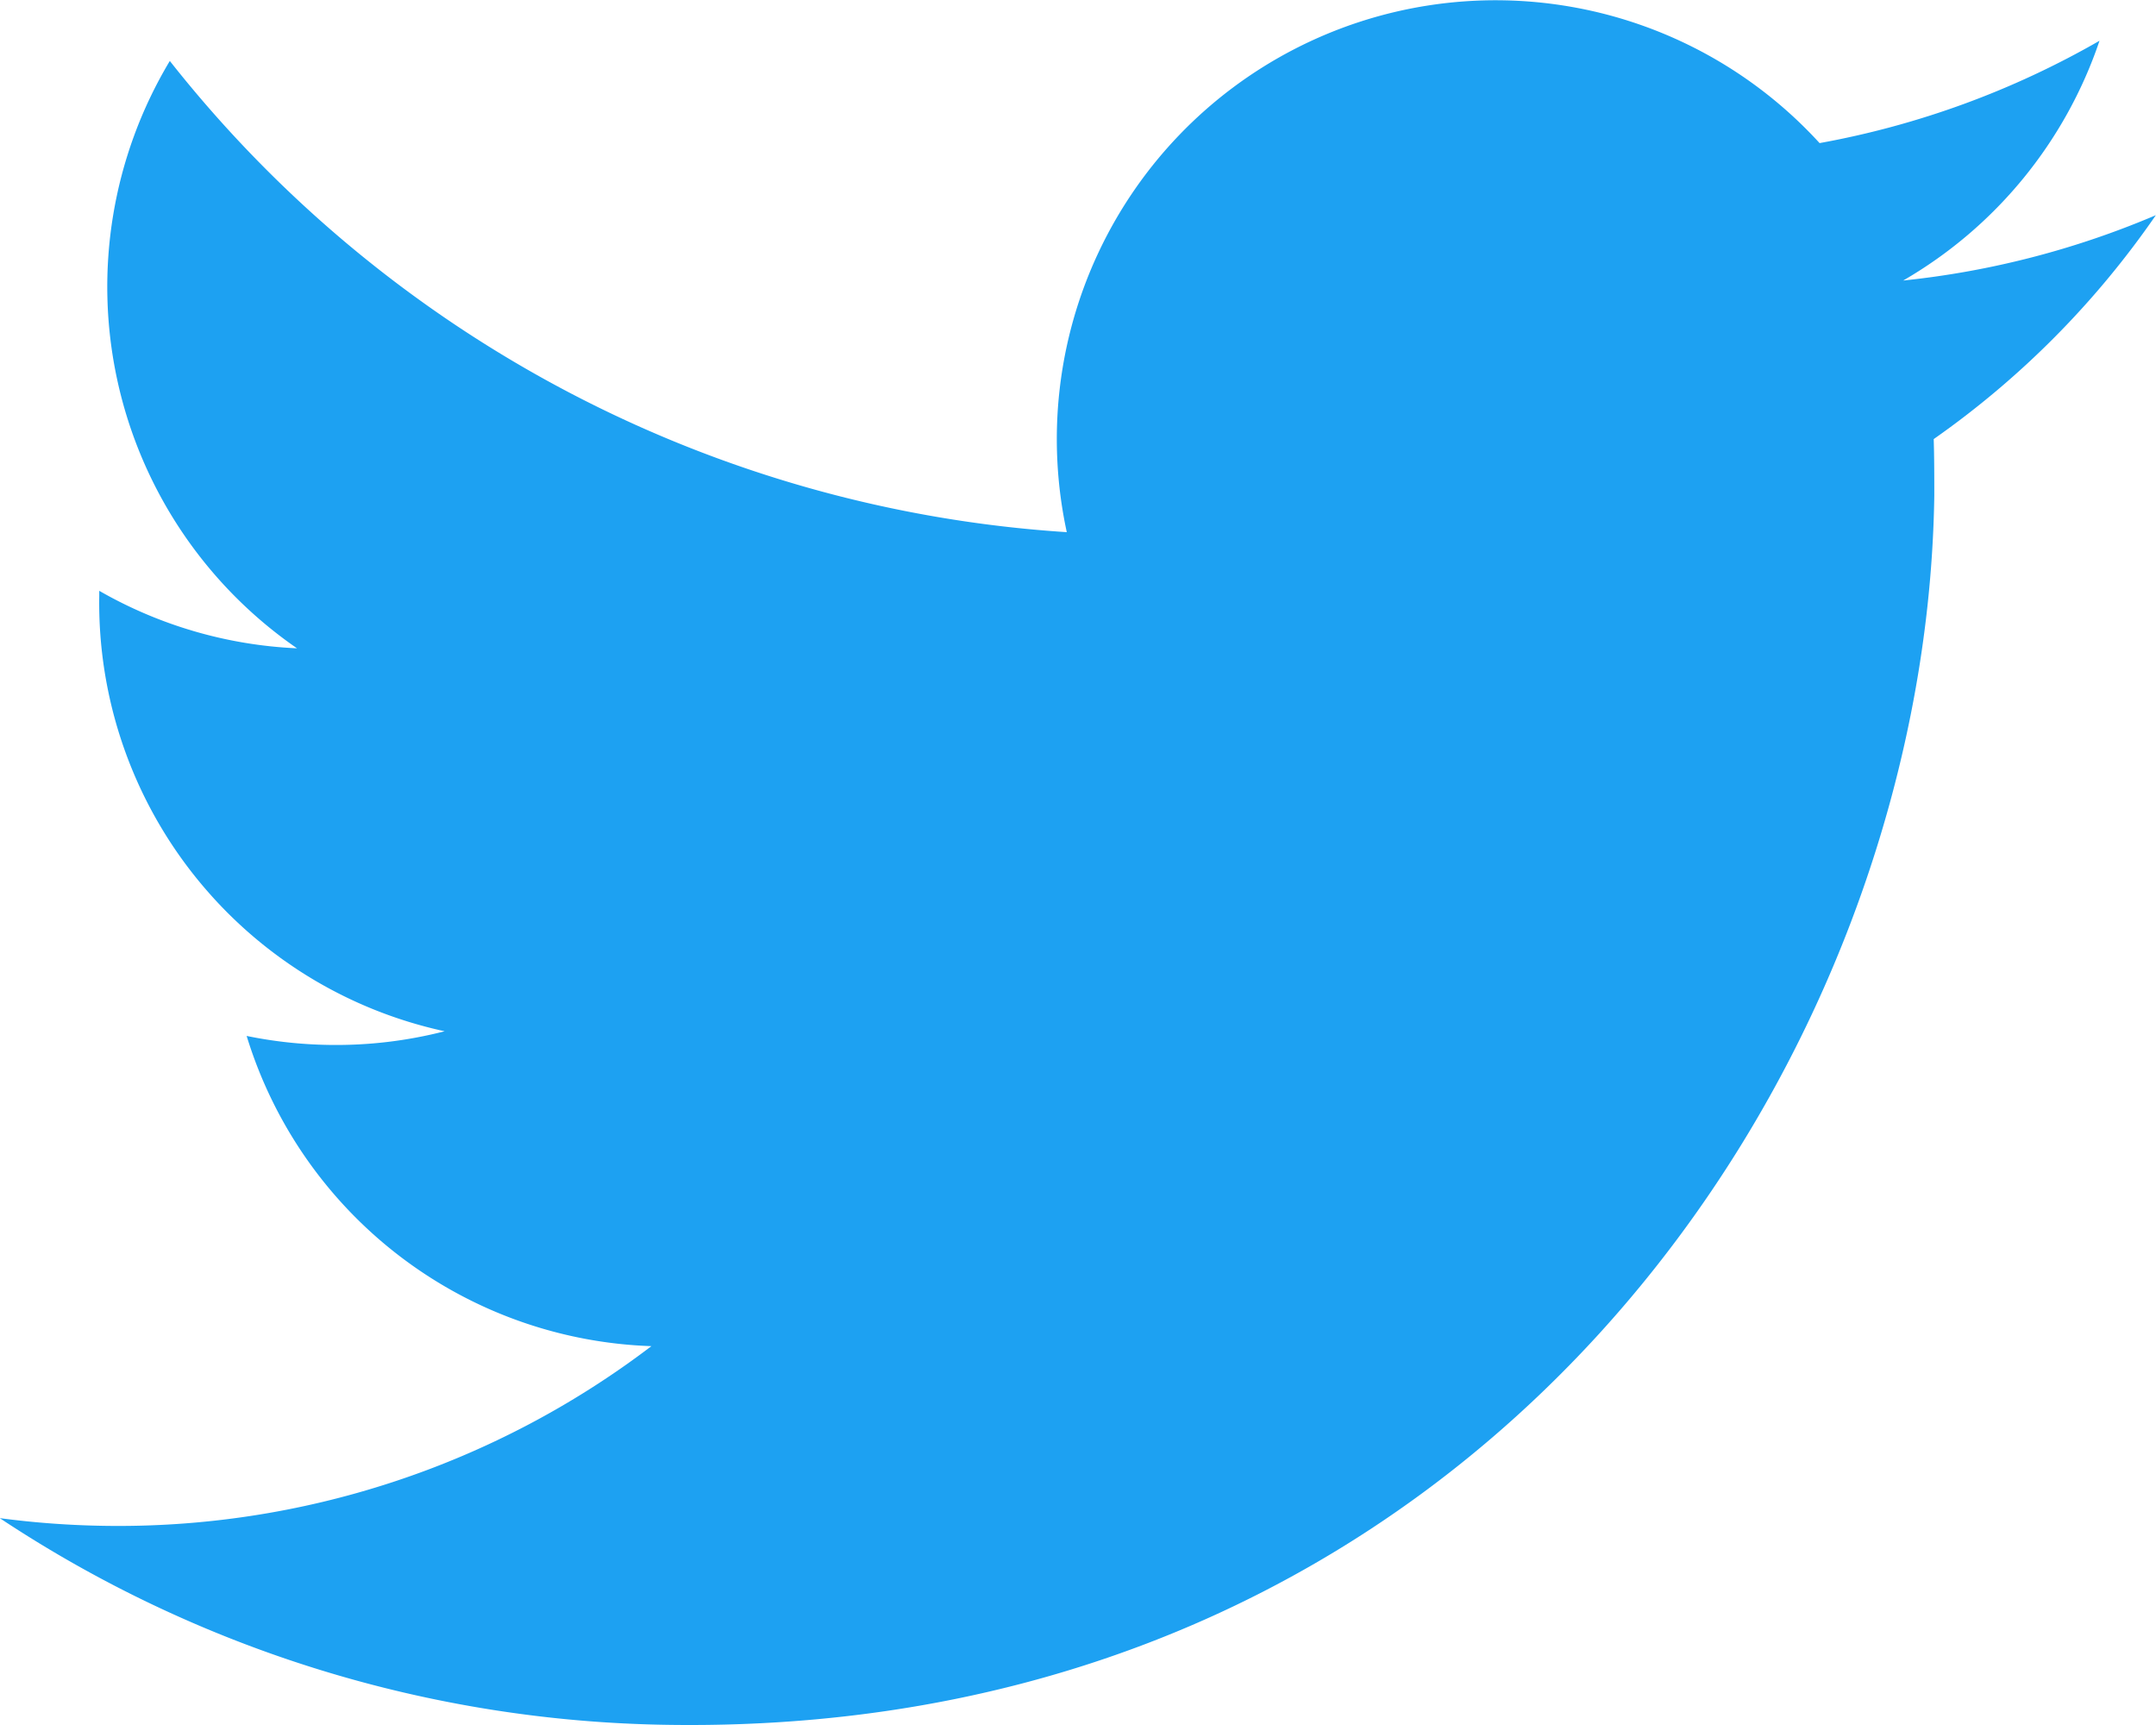
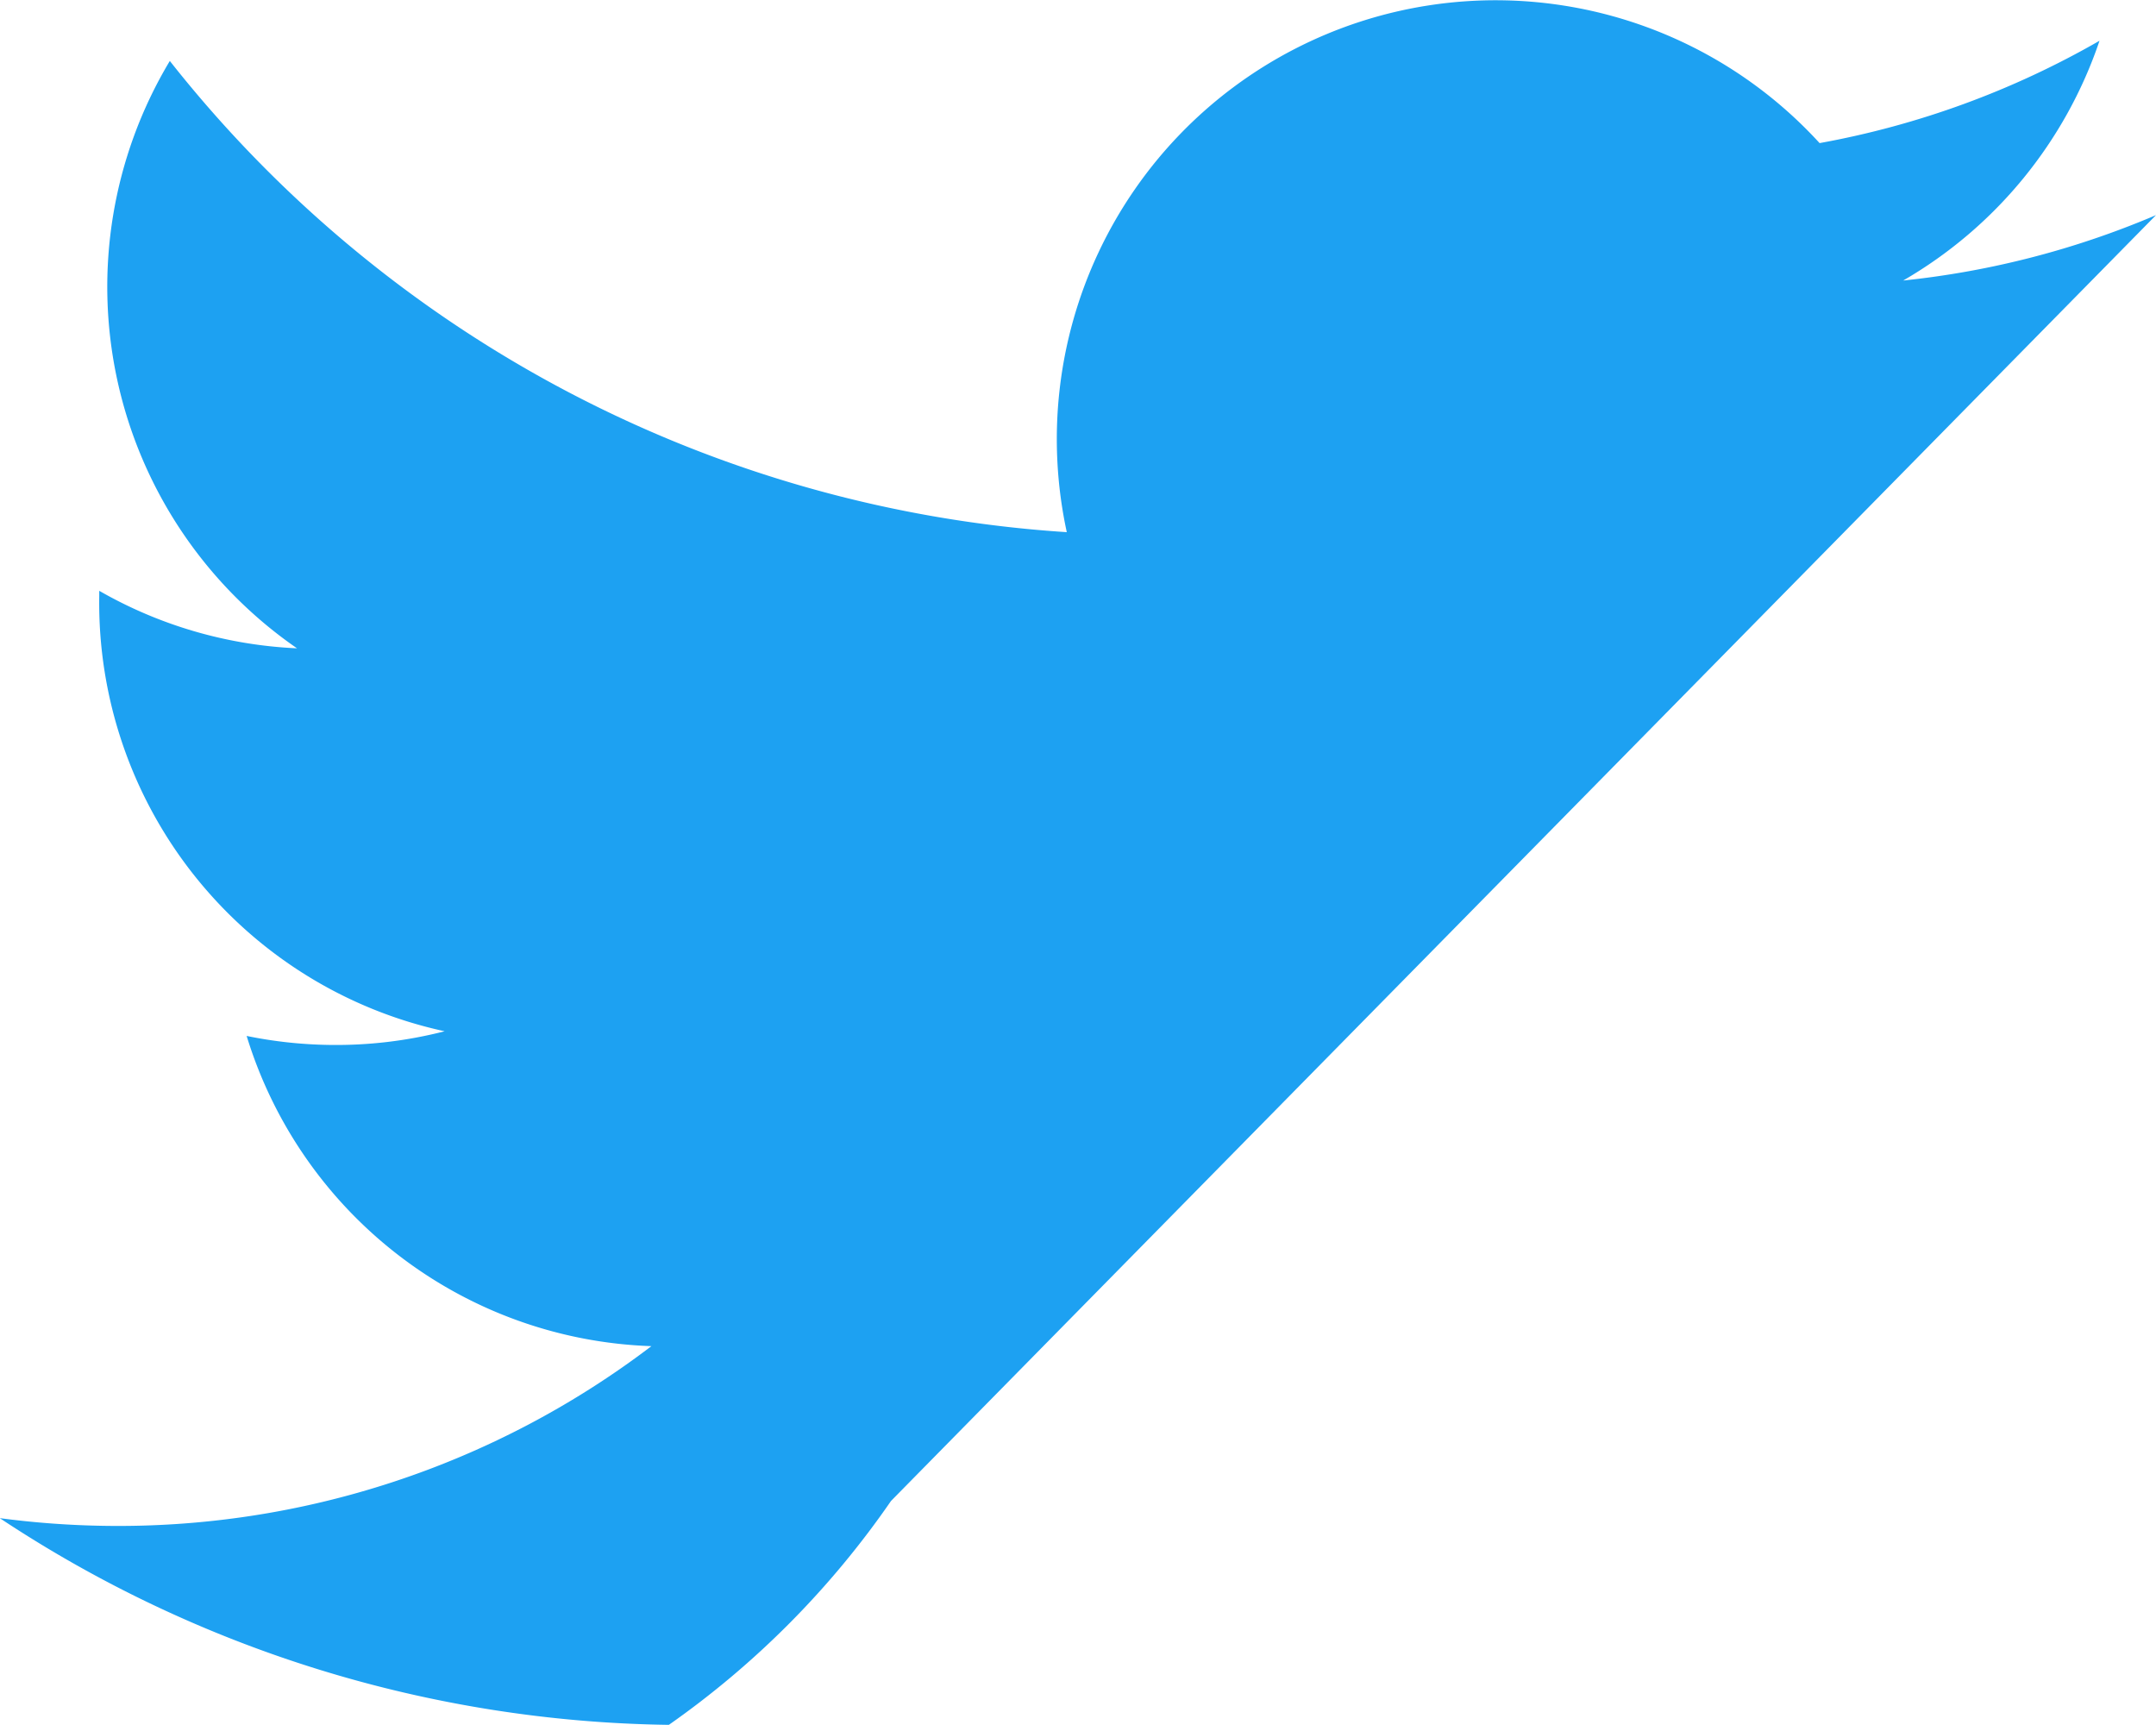
<svg xmlns="http://www.w3.org/2000/svg" width="30" height="24.001" viewBox="0 0 30 24.001">
-   <path id="パス_41" data-name="パス 41" d="M1608.936,14.611a12.176,12.176,0,0,1-3.518.91,6.116,6.116,0,0,0,2.732-3.336,12.166,12.166,0,0,1-3.895,1.424,6.106,6.106,0,0,0-10.475,5.413,17.314,17.314,0,0,1-12.481-6.556,6.11,6.11,0,0,0,1.77,8.172,6.07,6.07,0,0,1-2.752-.8c0,.025,0,.051,0,.076a6.1,6.1,0,0,0,4.806,6.052,6.06,6.06,0,0,1-1.609.19,6.13,6.13,0,0,1-1.146-.125A6.106,6.106,0,0,0,1588,30.347a12.246,12.246,0,0,1-7.614,2.5,12.491,12.491,0,0,1-1.453-.107,17.259,17.259,0,0,0,9.31,2.876c11.22.163,17.491-9.042,17.608-17.1,0-.265,0-.528-.008-.789a12.393,12.393,0,0,0,3.091-3.115" transform="translate(-1578.936 -11.618)" fill="#1da1f2" />
+   <path id="パス_41" data-name="パス 41" d="M1608.936,14.611a12.176,12.176,0,0,1-3.518.91,6.116,6.116,0,0,0,2.732-3.336,12.166,12.166,0,0,1-3.895,1.424,6.106,6.106,0,0,0-10.475,5.413,17.314,17.314,0,0,1-12.481-6.556,6.11,6.11,0,0,0,1.77,8.172,6.07,6.07,0,0,1-2.752-.8c0,.025,0,.051,0,.076a6.1,6.1,0,0,0,4.806,6.052,6.06,6.06,0,0,1-1.609.19,6.13,6.13,0,0,1-1.146-.125A6.106,6.106,0,0,0,1588,30.347a12.246,12.246,0,0,1-7.614,2.5,12.491,12.491,0,0,1-1.453-.107,17.259,17.259,0,0,0,9.31,2.876a12.393,12.393,0,0,0,3.091-3.115" transform="translate(-1578.936 -11.618)" fill="#1da1f2" />
</svg>